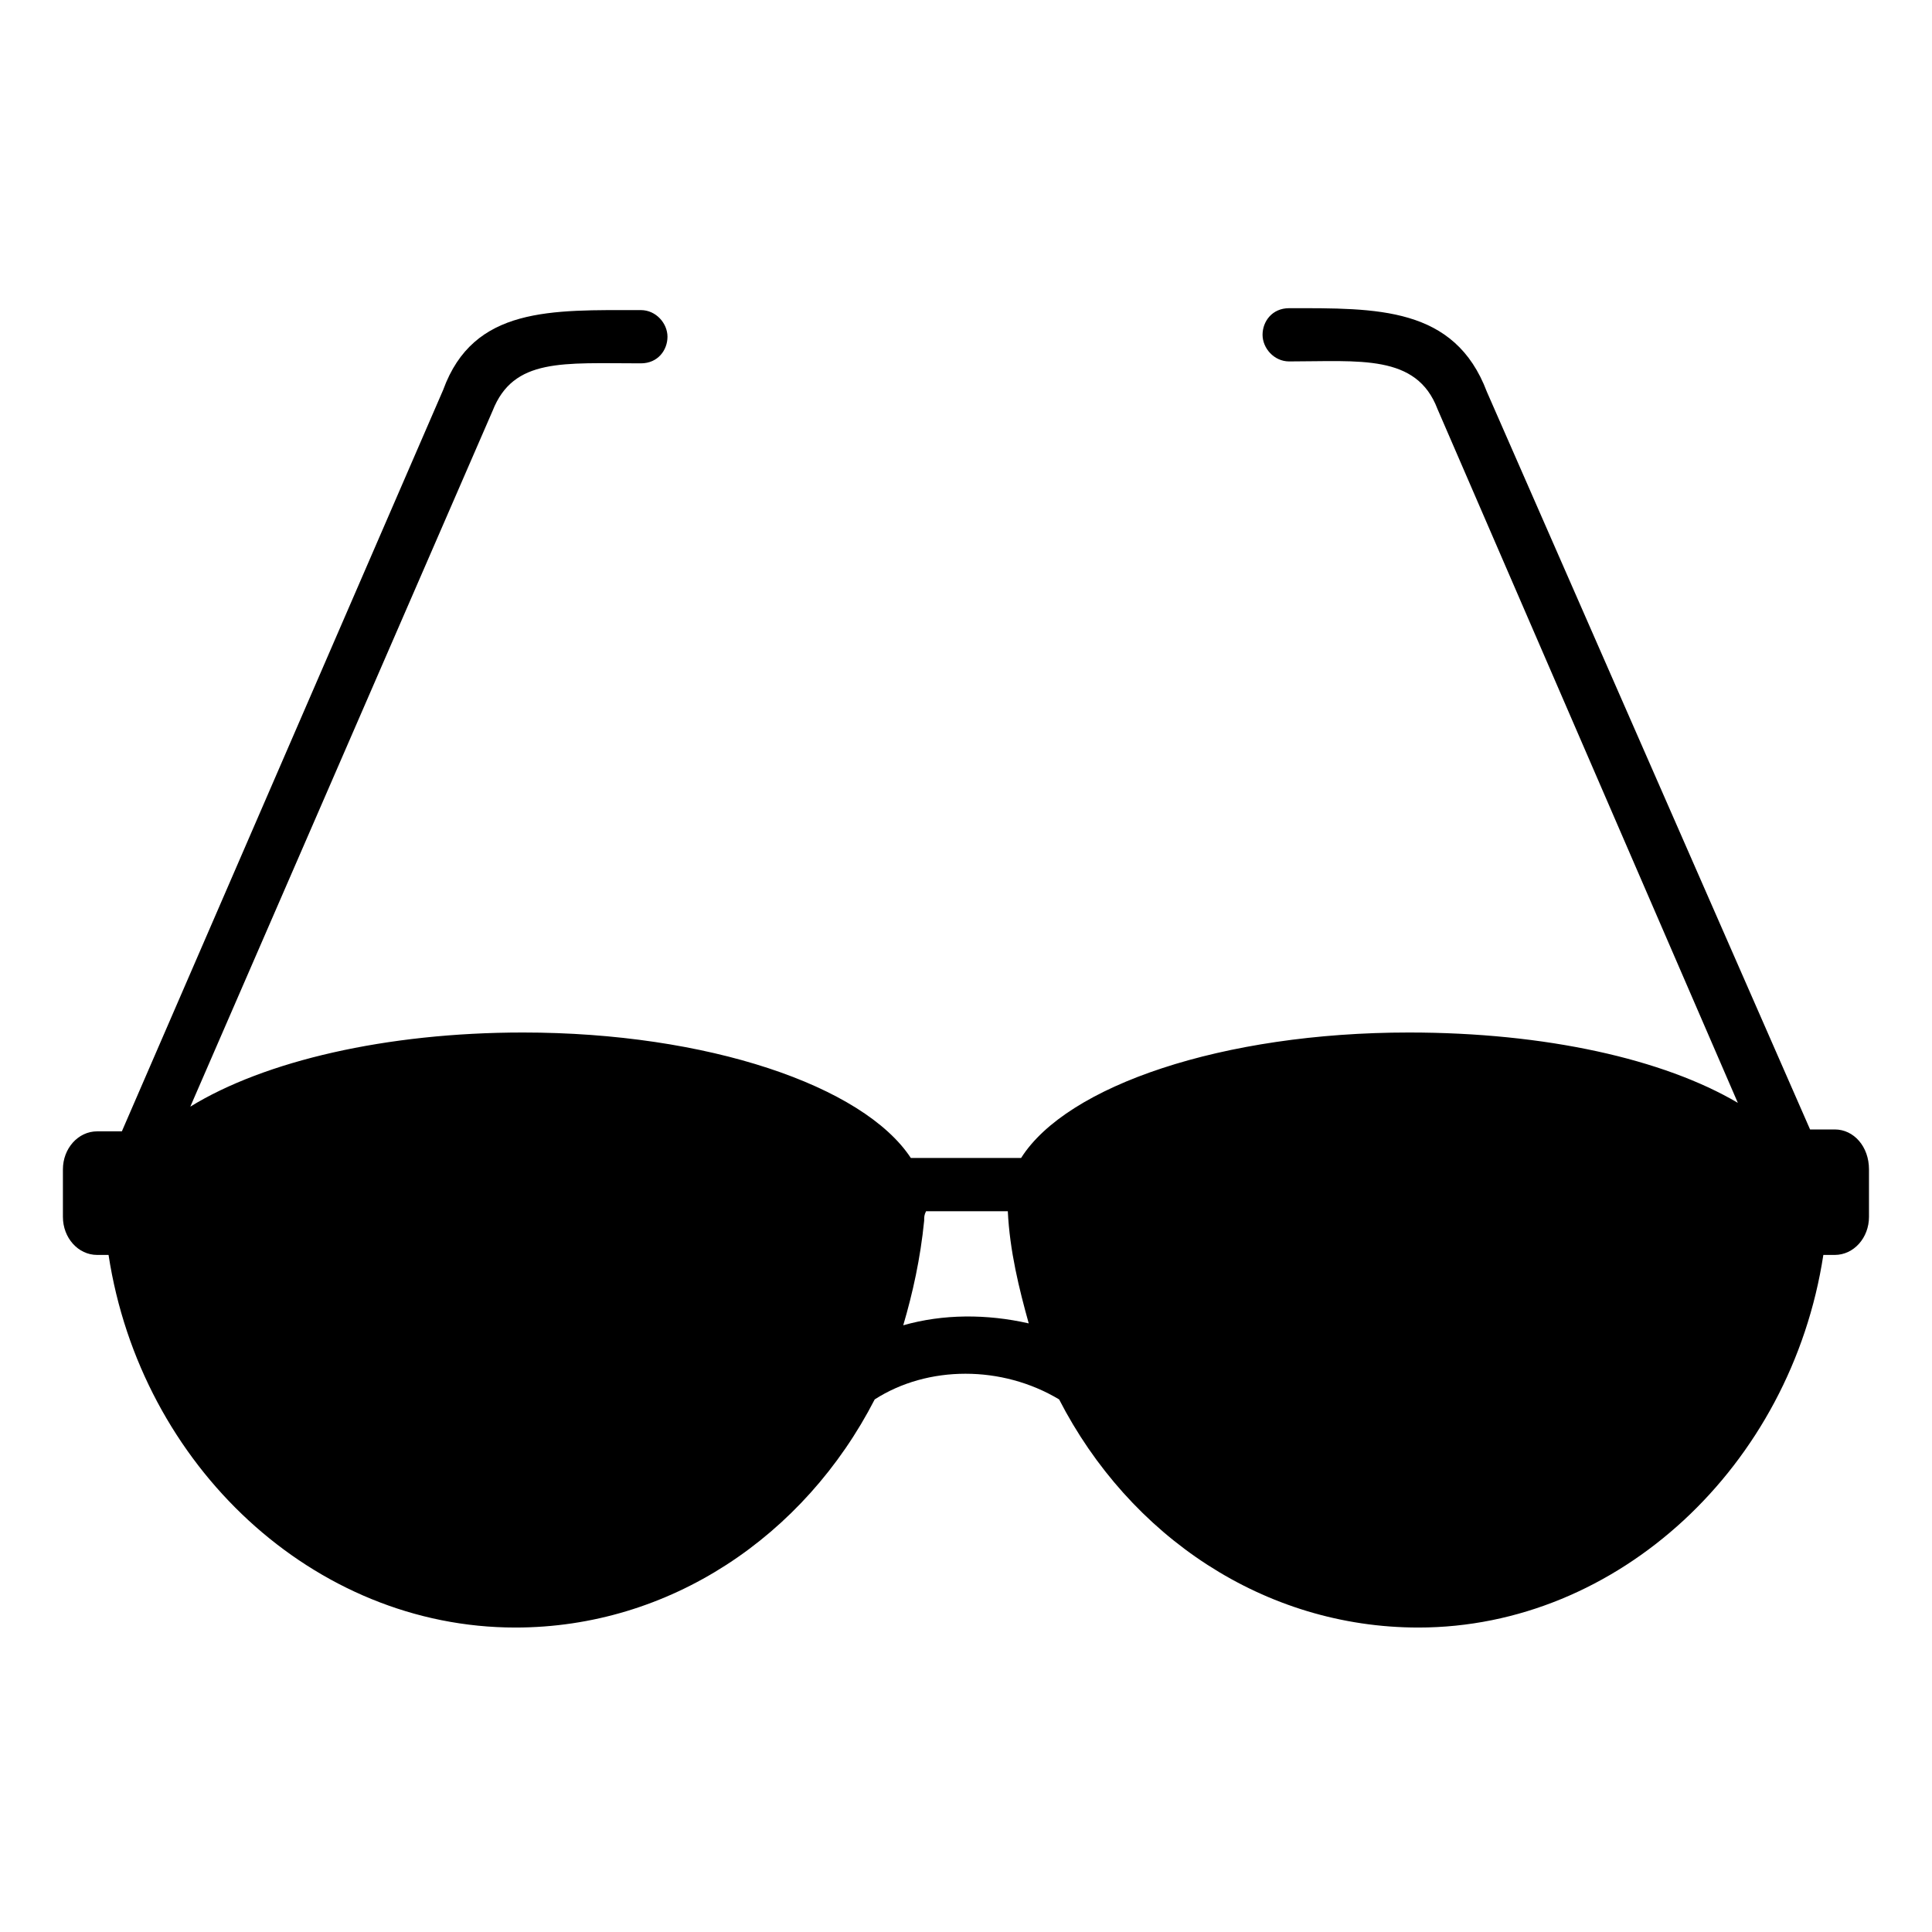
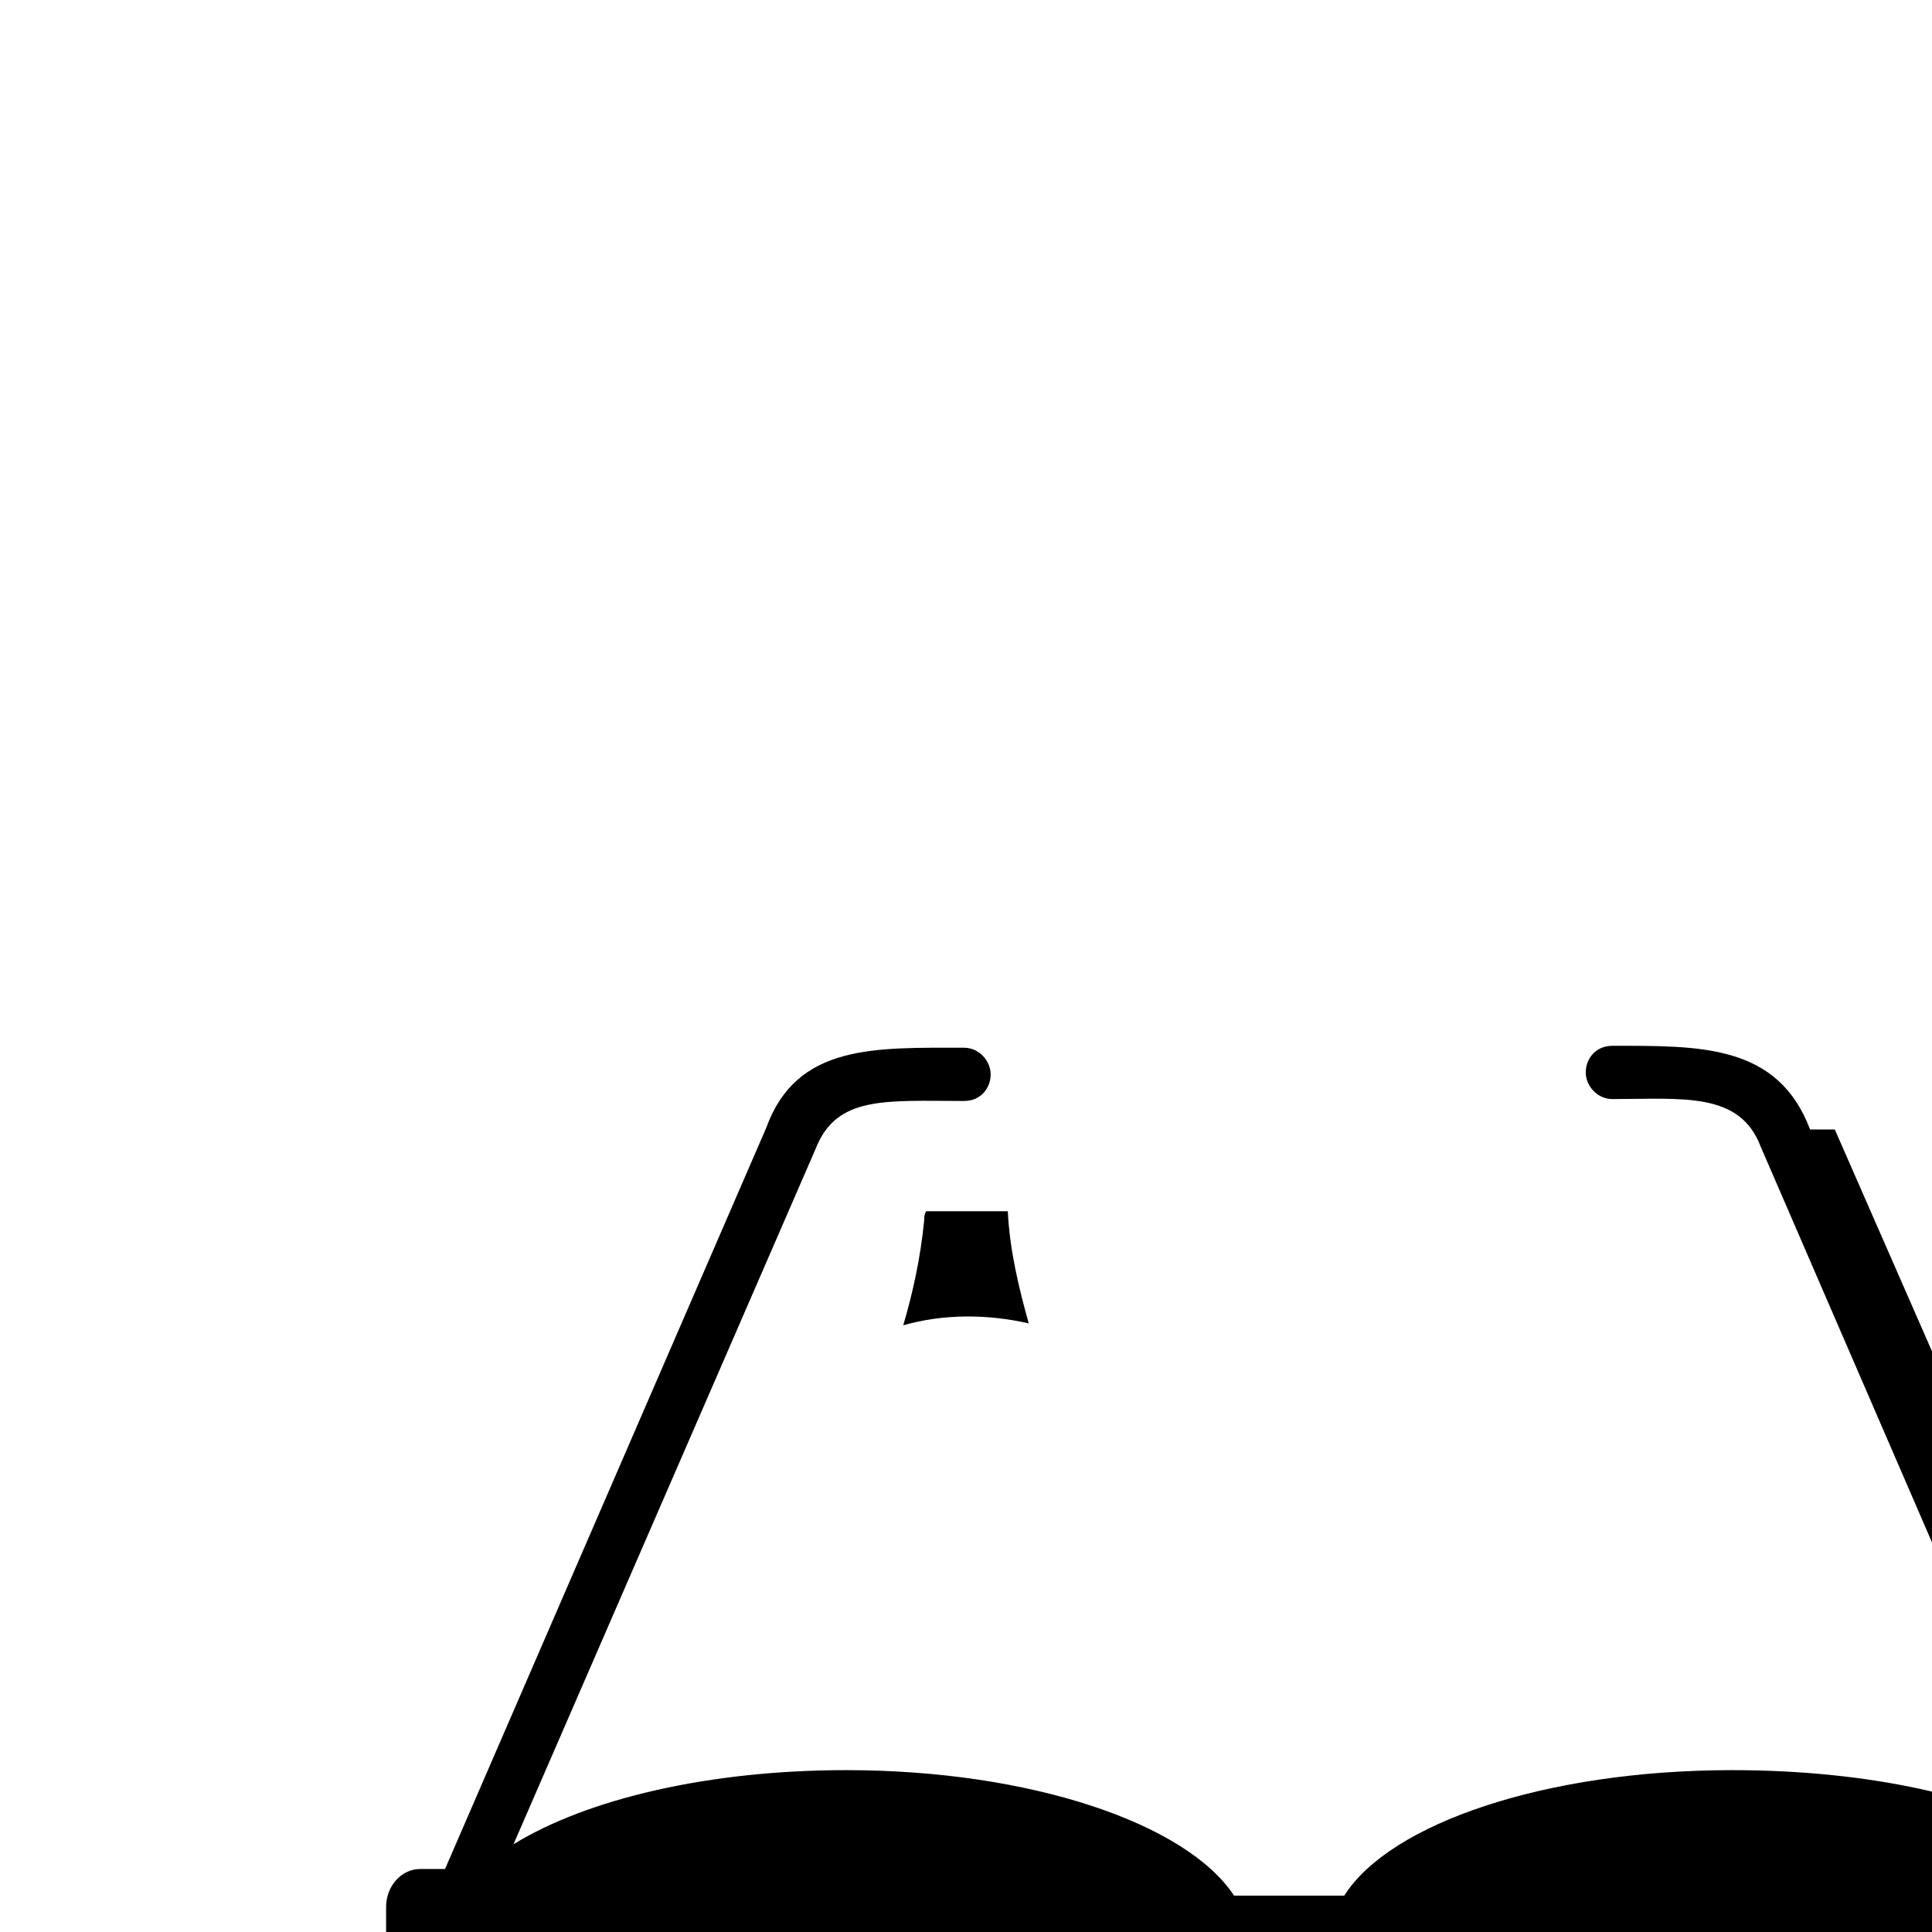
<svg xmlns="http://www.w3.org/2000/svg" fill="#000000" width="800px" height="800px" version="1.1" viewBox="144 144 512 512">
-   <path d="m630.24 443.32h-6.551l-85.648-195.48c-8.566-22.672-29.223-22.168-52.395-22.168-4.535 0-7.055 3.527-7.055 7.055s3.023 7.055 7.055 7.055c18.641 0 33.754-2.016 39.297 12.594l79.602 183.89c-19.648-11.586-50.883-18.641-87.16-18.641-49.375 0-90.688 14.105-102.78 33.25h-29.223c-12.594-19.145-53.906-33.25-102.78-33.25-36.273 0-68.52 7.559-88.168 19.648l80.105-184.39c5.543-14.105 18.641-12.594 39.297-12.594 4.535 0 7.055-3.527 7.055-7.055 0-3.527-3.023-7.055-7.055-7.055-23.68 0-44.336-1.008-52.395 21.16l-85.145 196.48h-6.551c-5.039 0-9.07 4.535-9.07 10.078v12.594c0 5.543 4.031 10.078 9.07 10.078h3.023c8.566 55.922 54.41 98.746 107.82 98.746 40.809 0 76.578-24.184 95.219-60.457 14.105-9.07 33.754-9.07 48.871 0 18.641 36.273 54.41 60.457 95.219 60.457 52.898 0 98.746-42.824 107.31-98.746h3.023c5.039 0 9.07-4.535 9.07-10.078v-12.594c0.004-6.047-4.027-10.582-9.066-10.582zm-246.87 51.895c2.519-8.566 4.535-17.633 5.543-27.711 0-1.008 0-1.512 0.504-2.519h21.664c0.504 10.578 3.023 20.656 5.543 29.727-11.086-2.519-22.672-2.519-33.254 0.504z" />
+   <path d="m630.24 443.32h-6.551c-8.566-22.672-29.223-22.168-52.395-22.168-4.535 0-7.055 3.527-7.055 7.055s3.023 7.055 7.055 7.055c18.641 0 33.754-2.016 39.297 12.594l79.602 183.89c-19.648-11.586-50.883-18.641-87.16-18.641-49.375 0-90.688 14.105-102.78 33.25h-29.223c-12.594-19.145-53.906-33.25-102.78-33.25-36.273 0-68.52 7.559-88.168 19.648l80.105-184.39c5.543-14.105 18.641-12.594 39.297-12.594 4.535 0 7.055-3.527 7.055-7.055 0-3.527-3.023-7.055-7.055-7.055-23.68 0-44.336-1.008-52.395 21.16l-85.145 196.48h-6.551c-5.039 0-9.07 4.535-9.07 10.078v12.594c0 5.543 4.031 10.078 9.07 10.078h3.023c8.566 55.922 54.41 98.746 107.82 98.746 40.809 0 76.578-24.184 95.219-60.457 14.105-9.07 33.754-9.07 48.871 0 18.641 36.273 54.41 60.457 95.219 60.457 52.898 0 98.746-42.824 107.31-98.746h3.023c5.039 0 9.07-4.535 9.07-10.078v-12.594c0.004-6.047-4.027-10.582-9.066-10.582zm-246.87 51.895c2.519-8.566 4.535-17.633 5.543-27.711 0-1.008 0-1.512 0.504-2.519h21.664c0.504 10.578 3.023 20.656 5.543 29.727-11.086-2.519-22.672-2.519-33.254 0.504z" />
</svg>